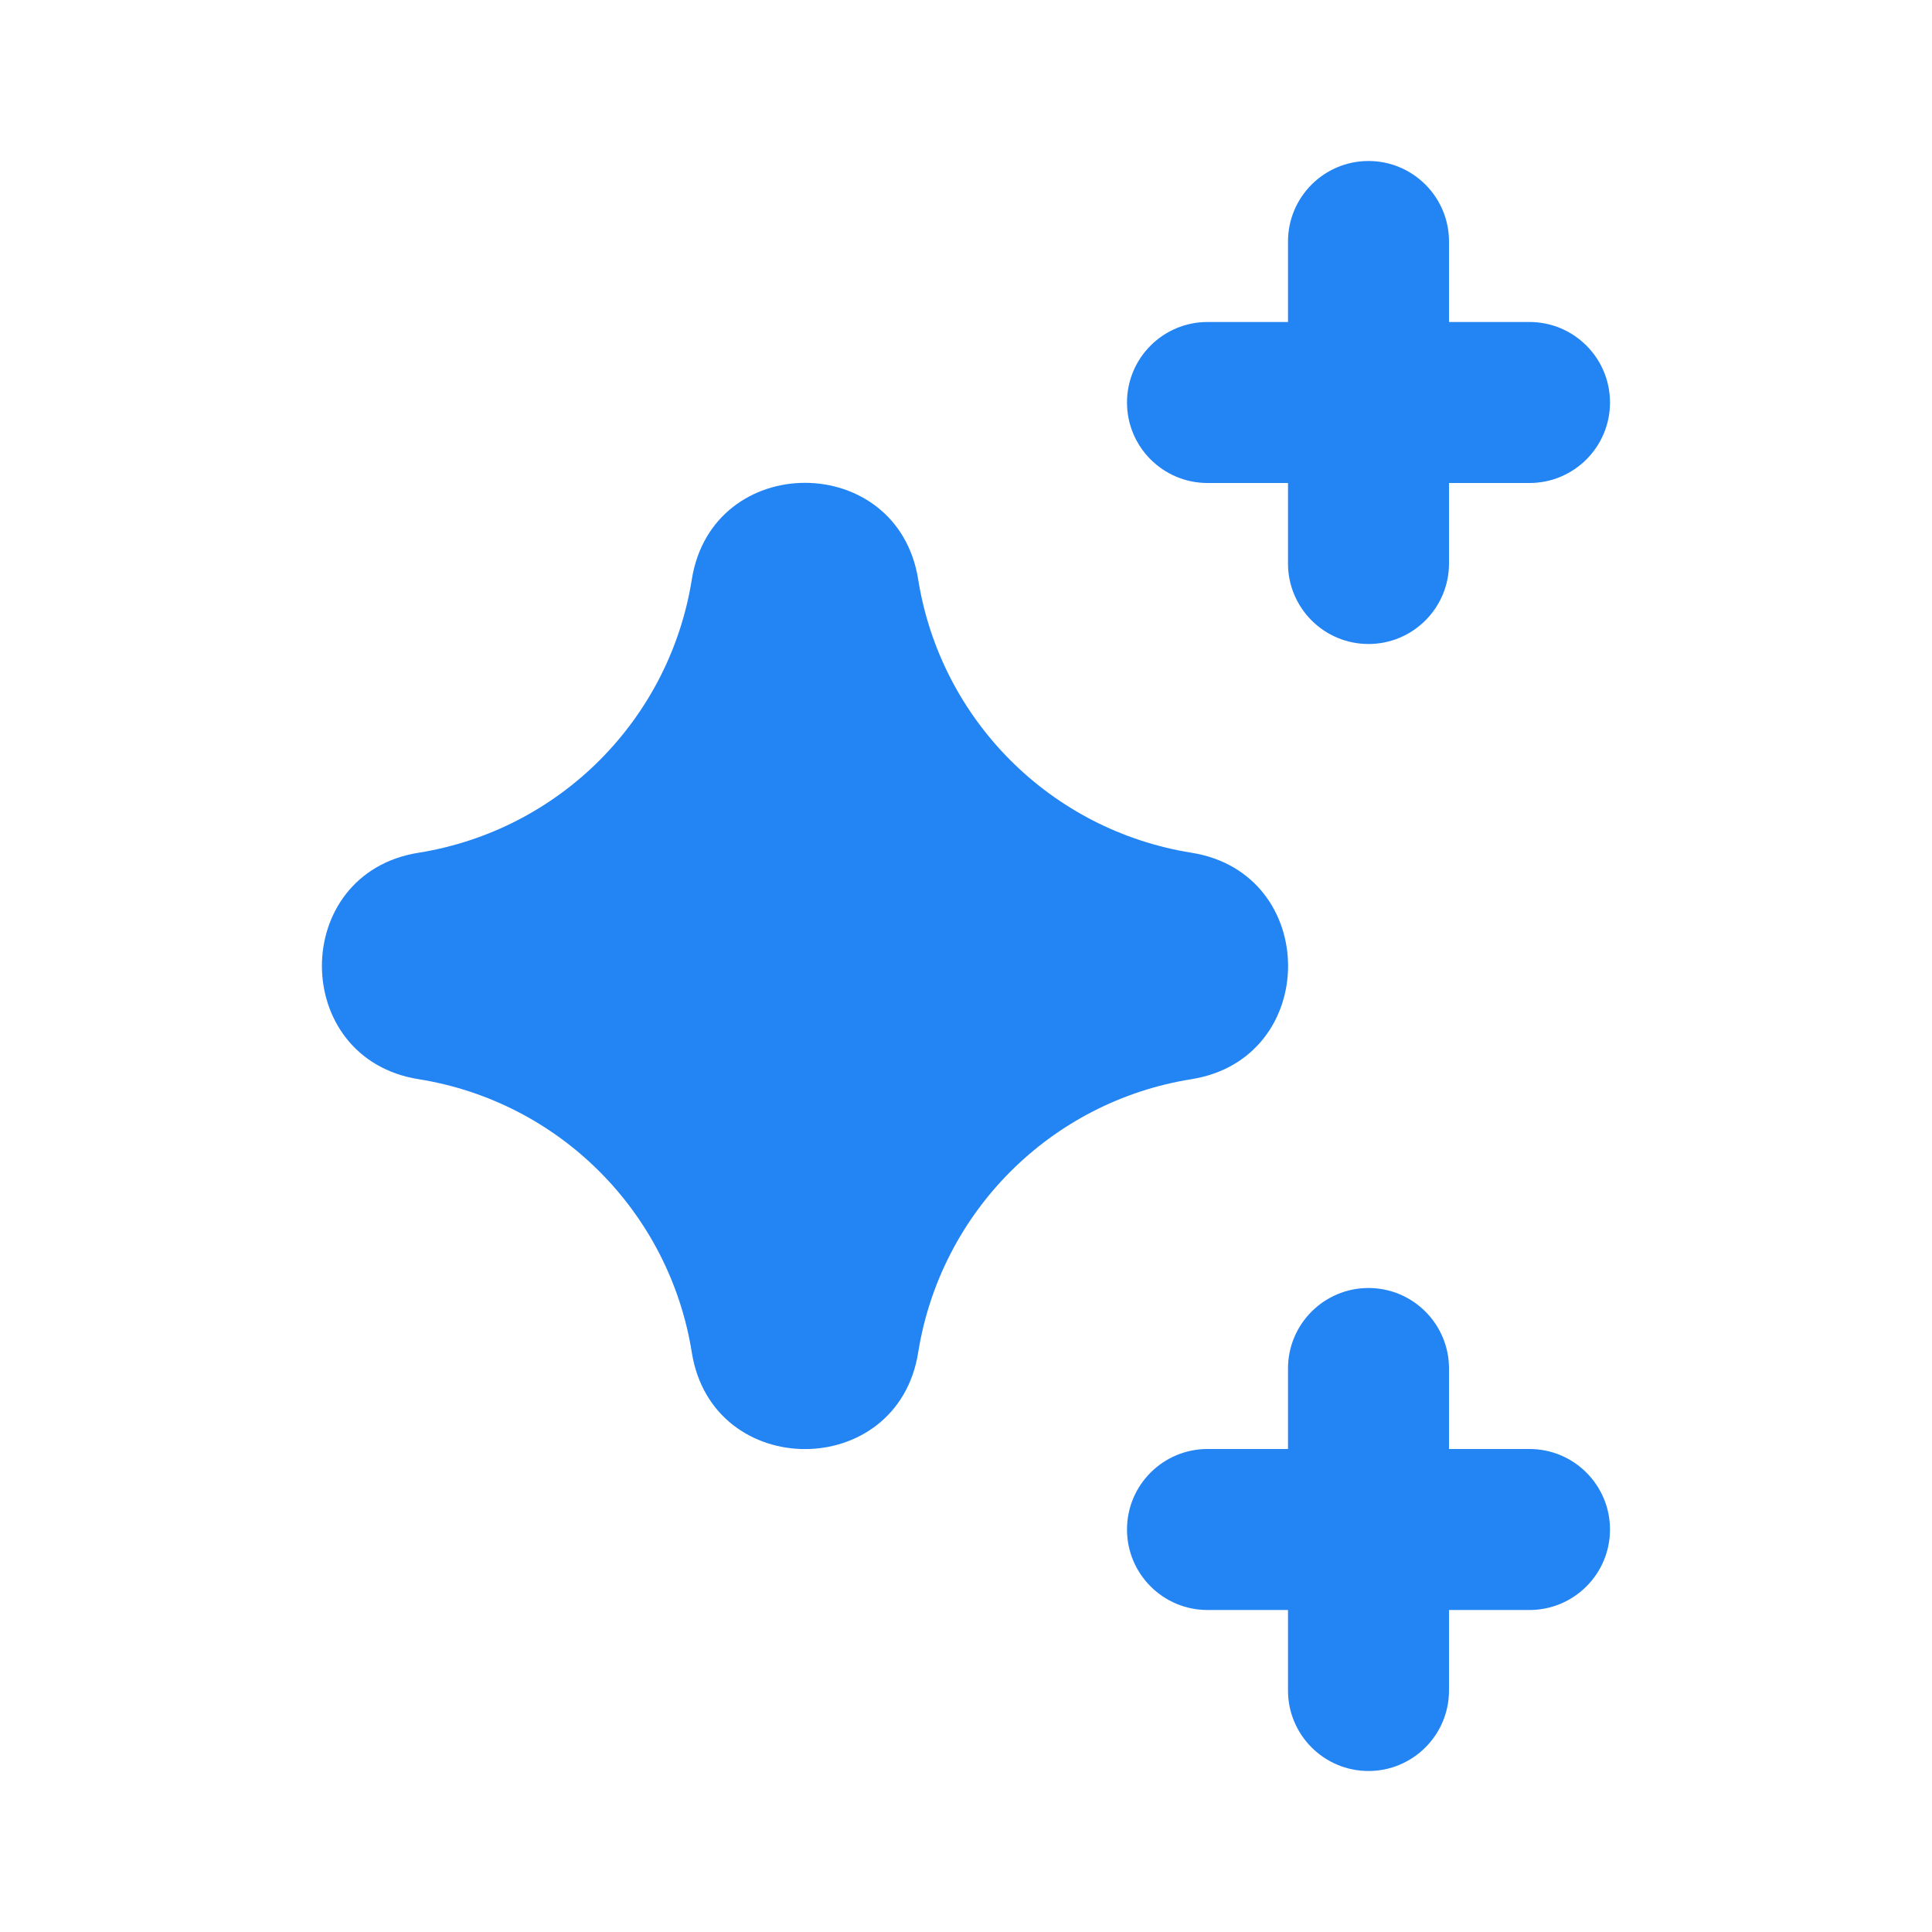
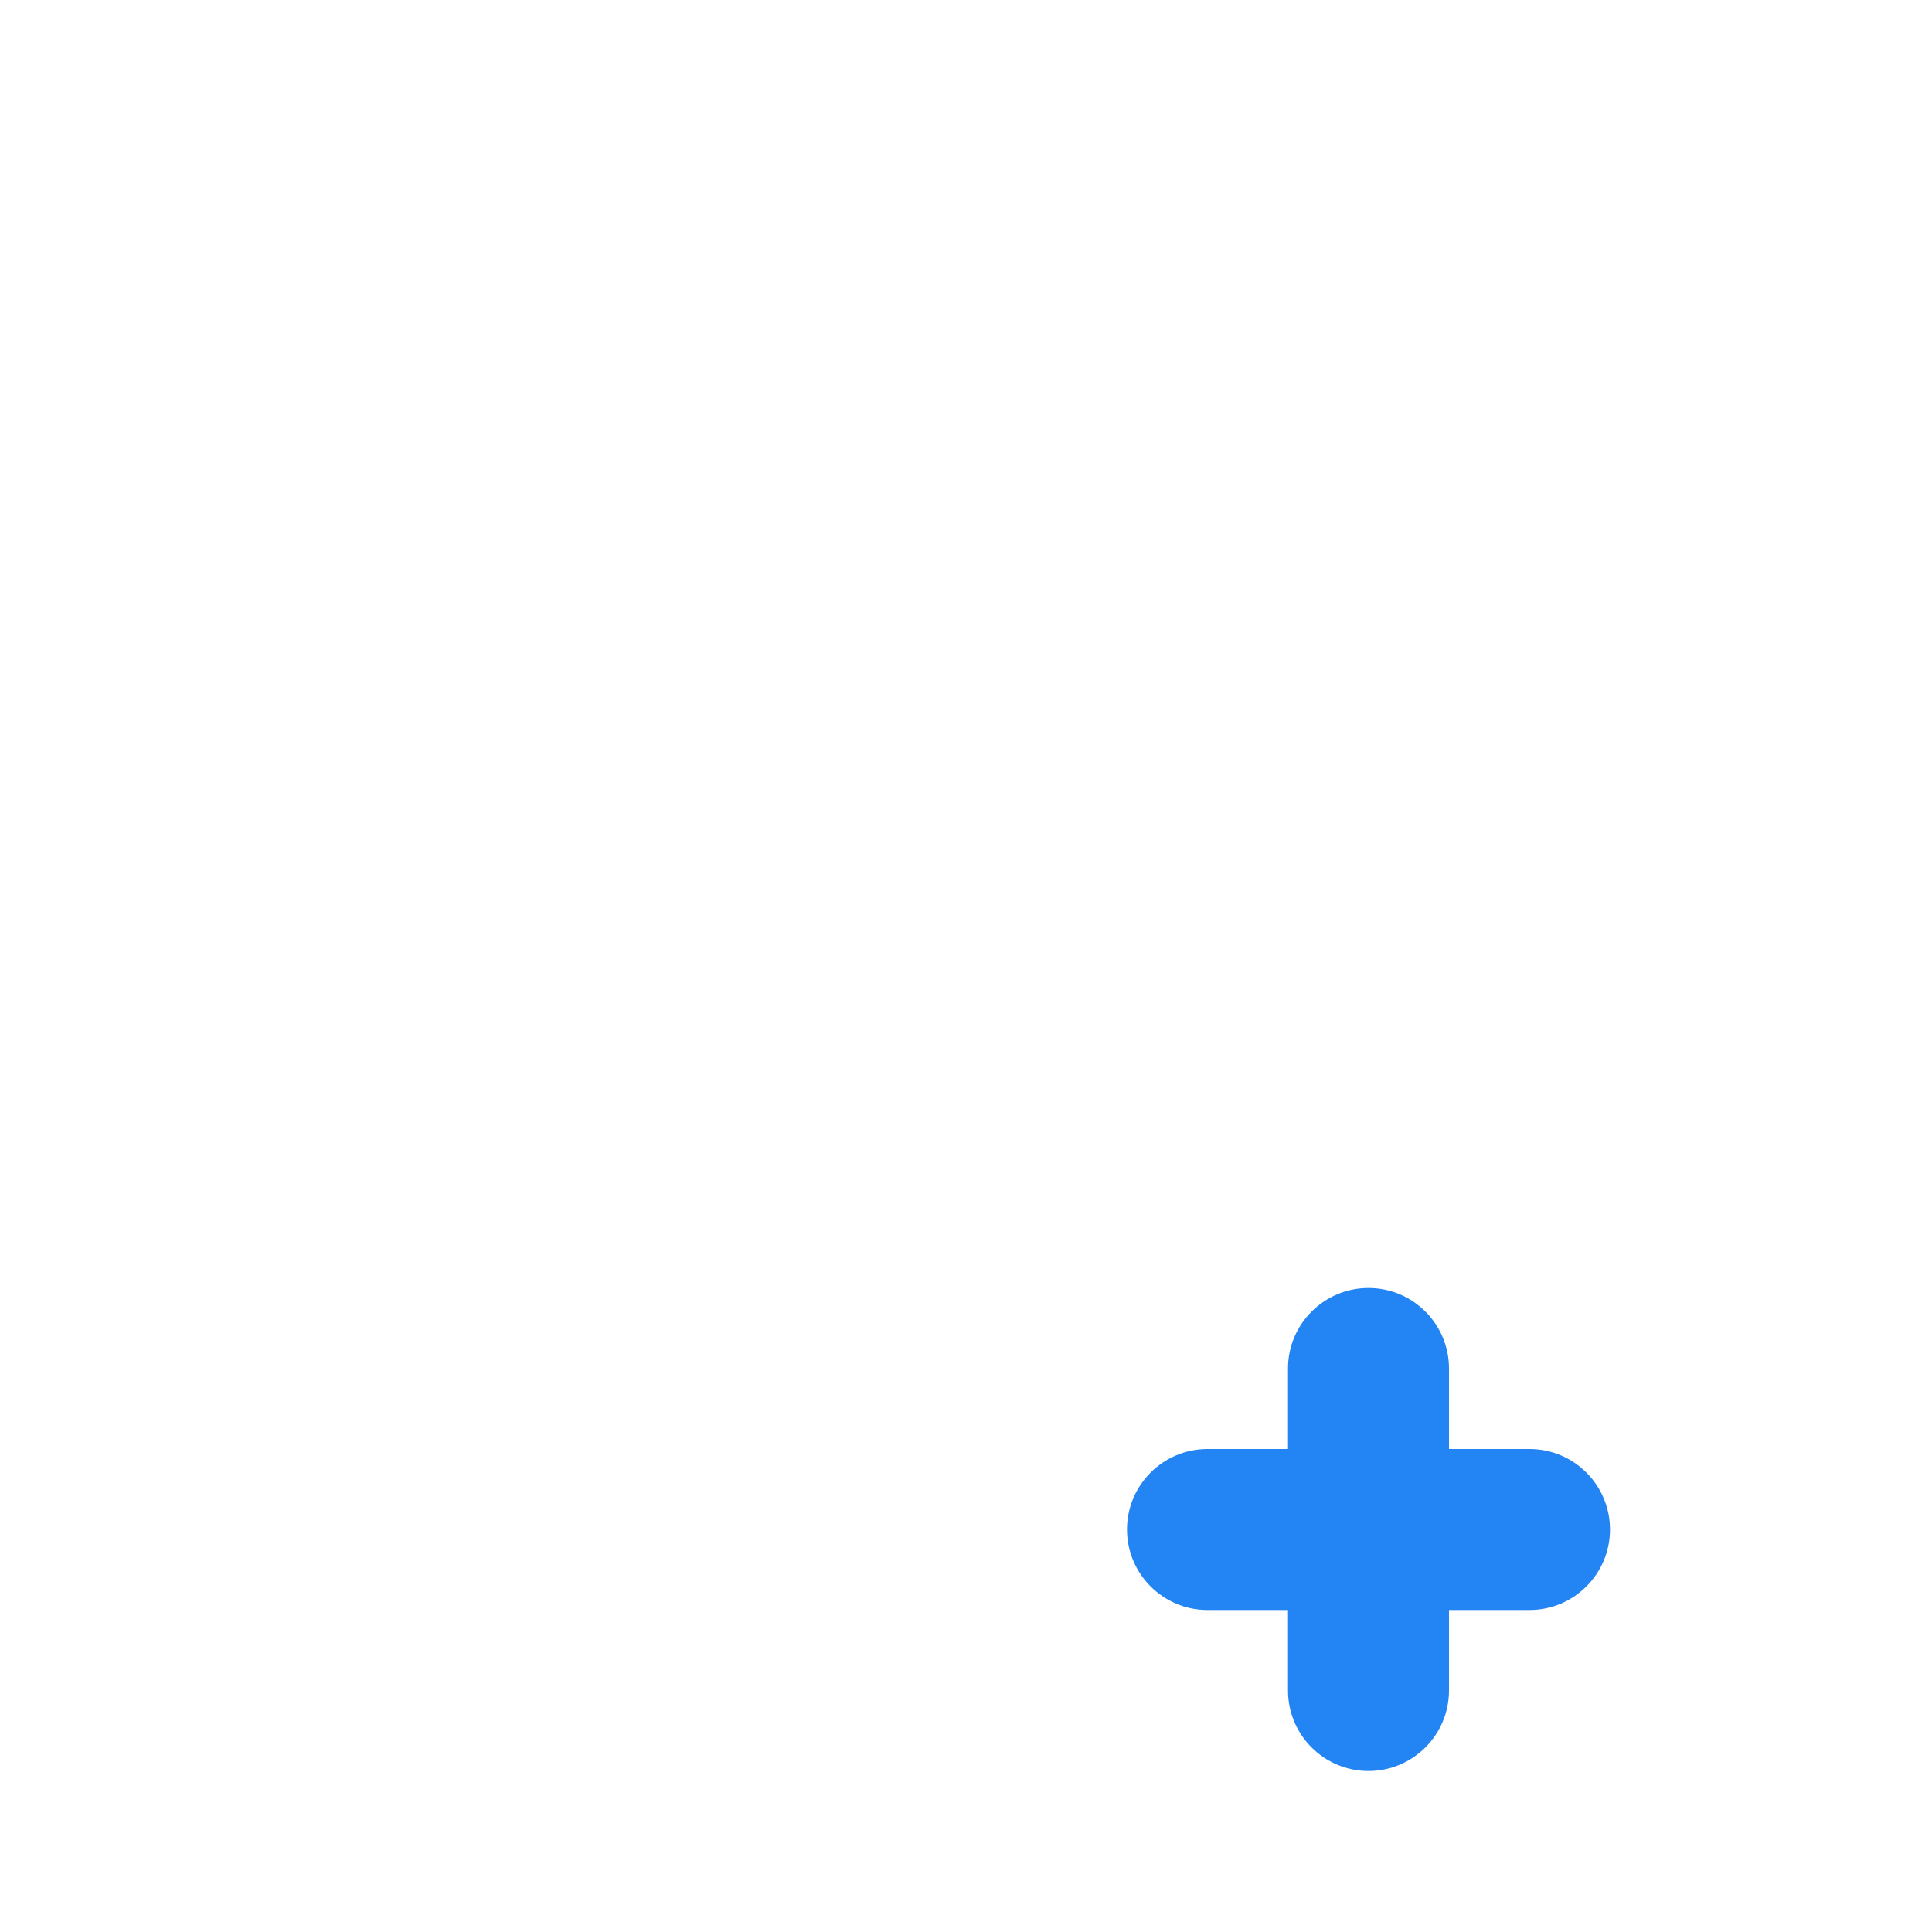
<svg xmlns="http://www.w3.org/2000/svg" width="24" height="24" viewBox="0 0 24 24" fill="none">
  <g id="AI">
    <g id="Shape">
-       <path d="M17 8C17.552 8 18 7.552 18 7V6H19C19.552 6 20 5.552 20 5C20 4.448 19.552 4 19 4H18V3C18 2.448 17.552 2 17 2C16.448 2 16 2.448 16 3V4L15 4C14.448 4 14 4.448 14 5C14 5.552 14.448 6 15 6H16L16 7C16 7.552 16.448 8 17 8Z" fill="#2384F4" />
      <path d="M20 19C20 18.448 19.552 18 19 18H18V17C18 16.448 17.552 16 17 16C16.448 16 16 16.448 16 17V18H15C14.448 18 14 18.448 14 19C14 19.552 14.448 20 15 20H16L16 21C16 21.552 16.448 22 17 22C17.552 22 18 21.552 18 21V20H19C19.552 20 20 19.552 20 19Z" fill="#2384F4" />
    </g>
-     <path id="Shape_2" d="M11.406 7.198C11.151 5.598 8.849 5.598 8.594 7.198C8.315 8.945 6.945 10.314 5.199 10.593C3.599 10.848 3.599 13.15 5.199 13.406C6.945 13.684 8.315 15.054 8.594 16.801C8.849 18.401 11.151 18.401 11.406 16.801C11.685 15.054 13.055 13.684 14.801 13.406C16.401 13.15 16.401 10.848 14.801 10.593C13.055 10.314 11.685 8.945 11.406 7.198Z" fill="#2384F4" />
  </g>
</svg>